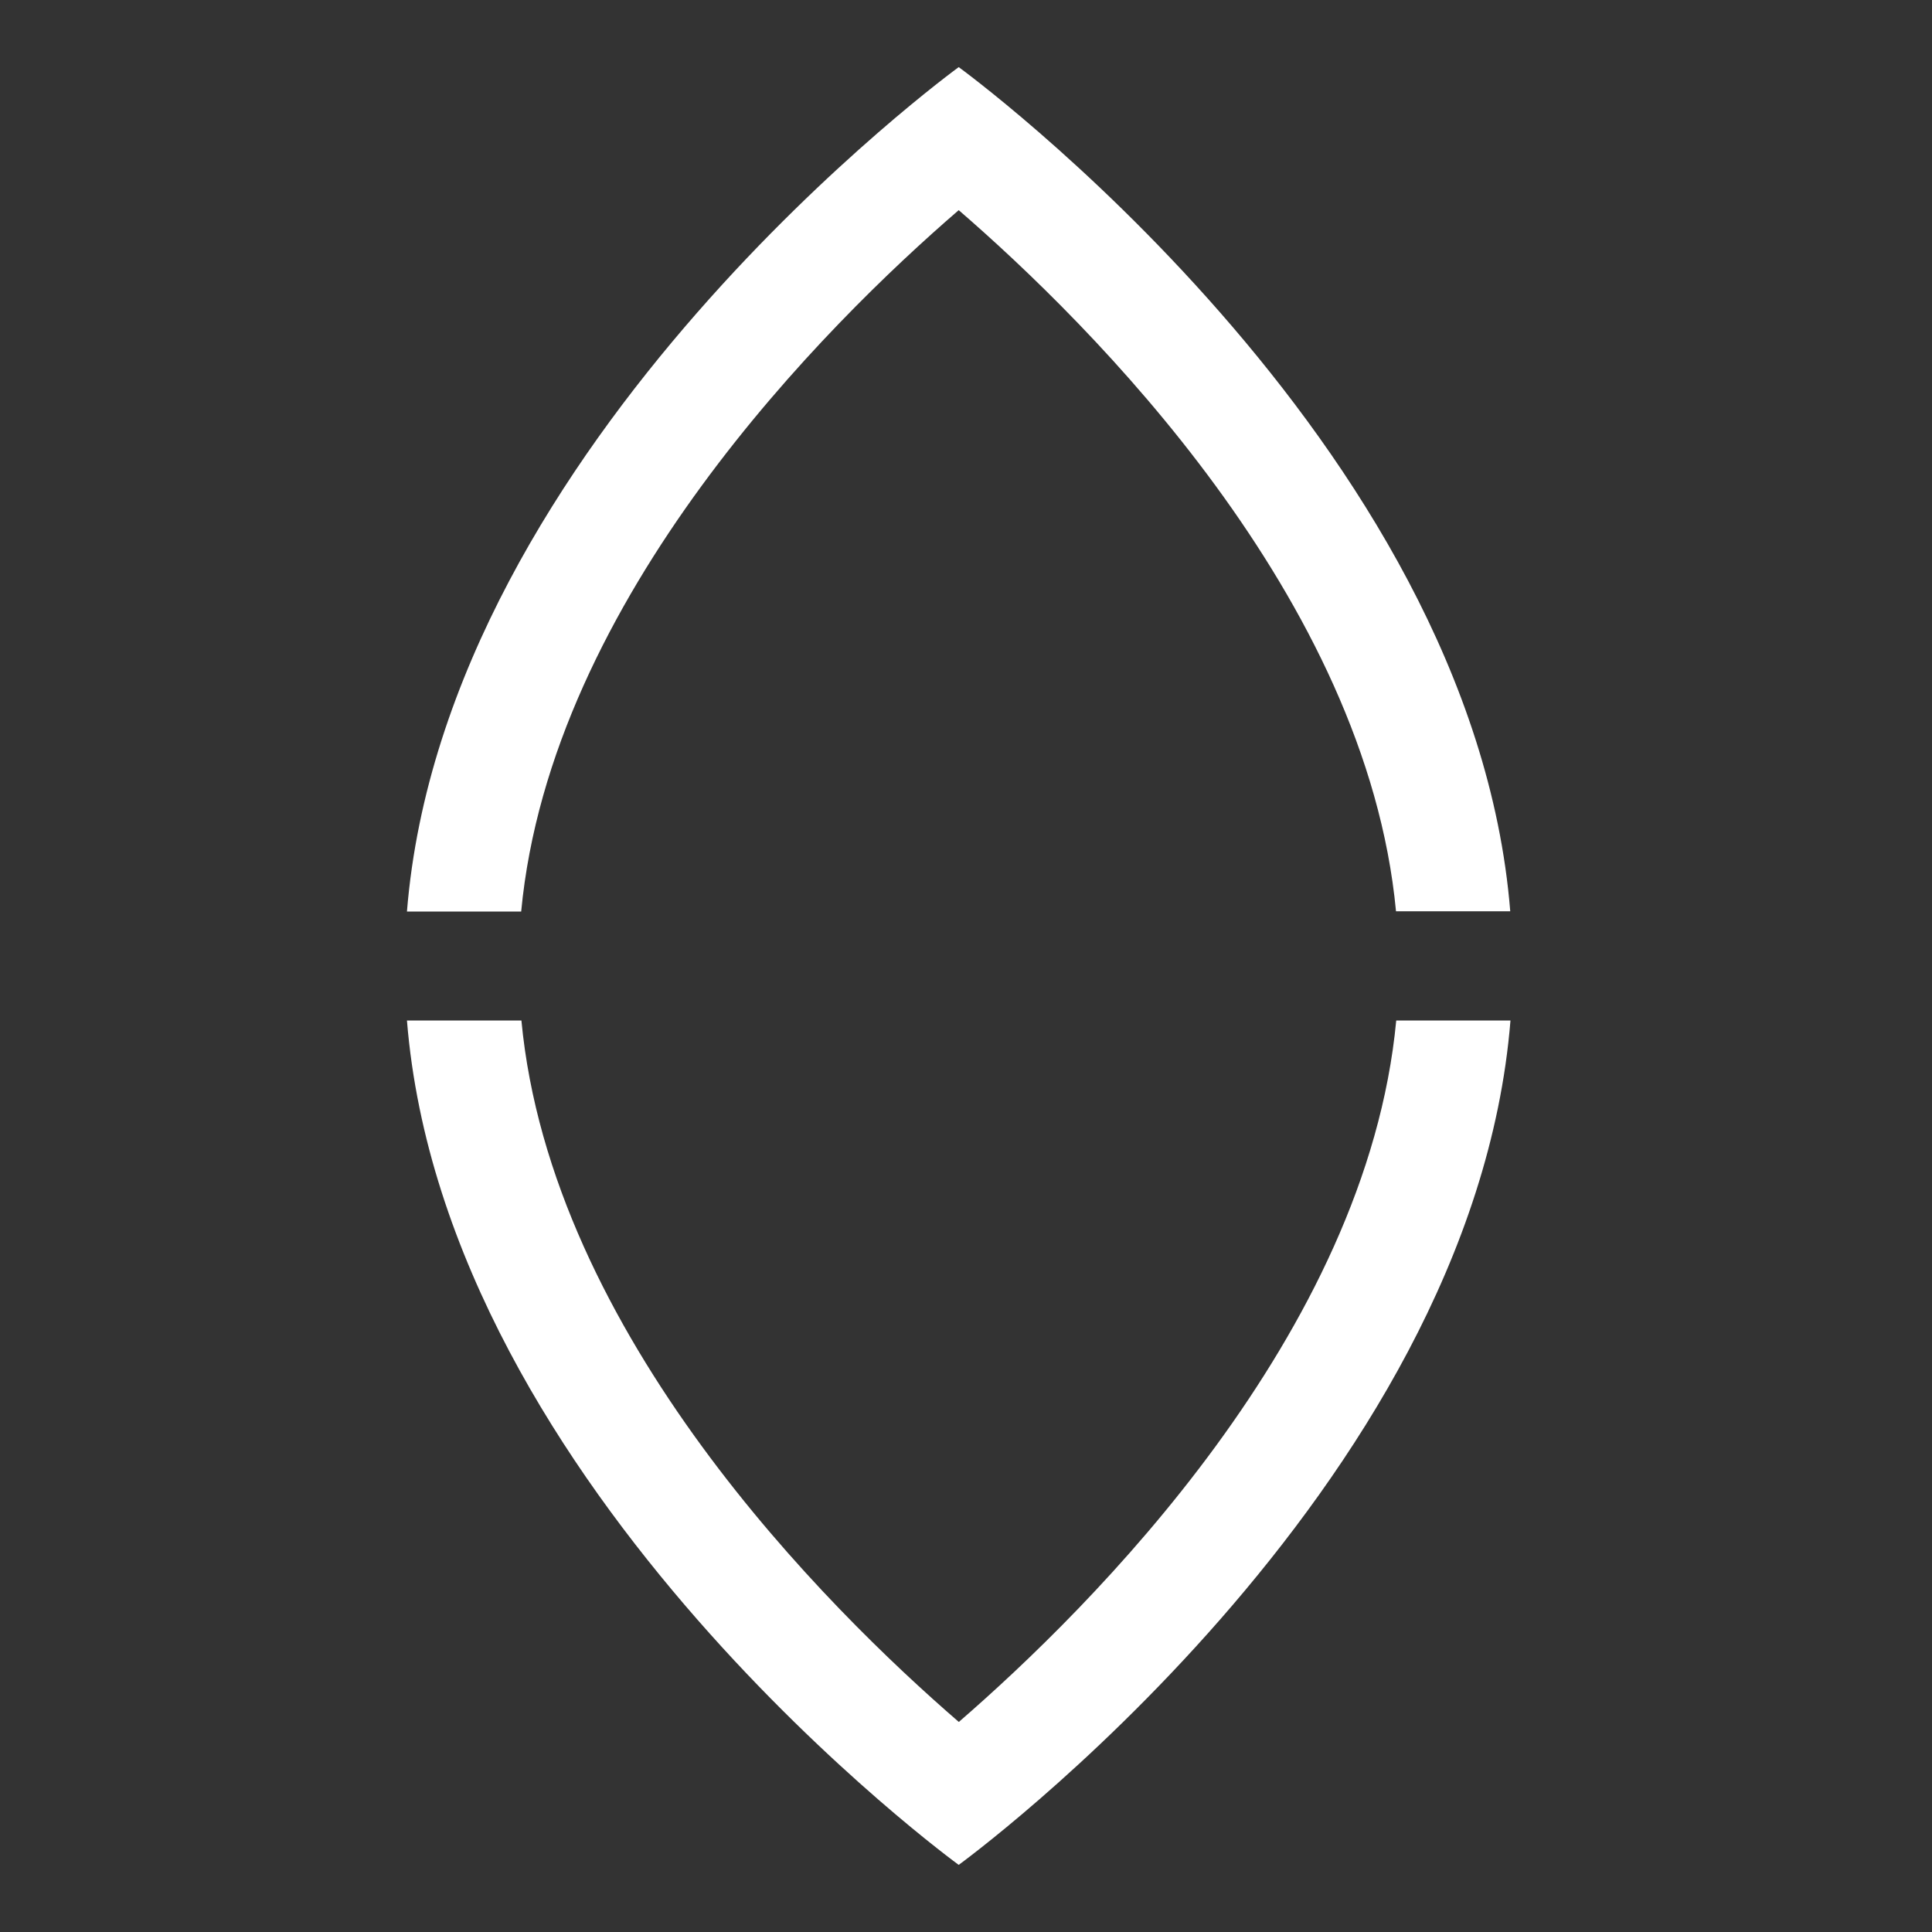
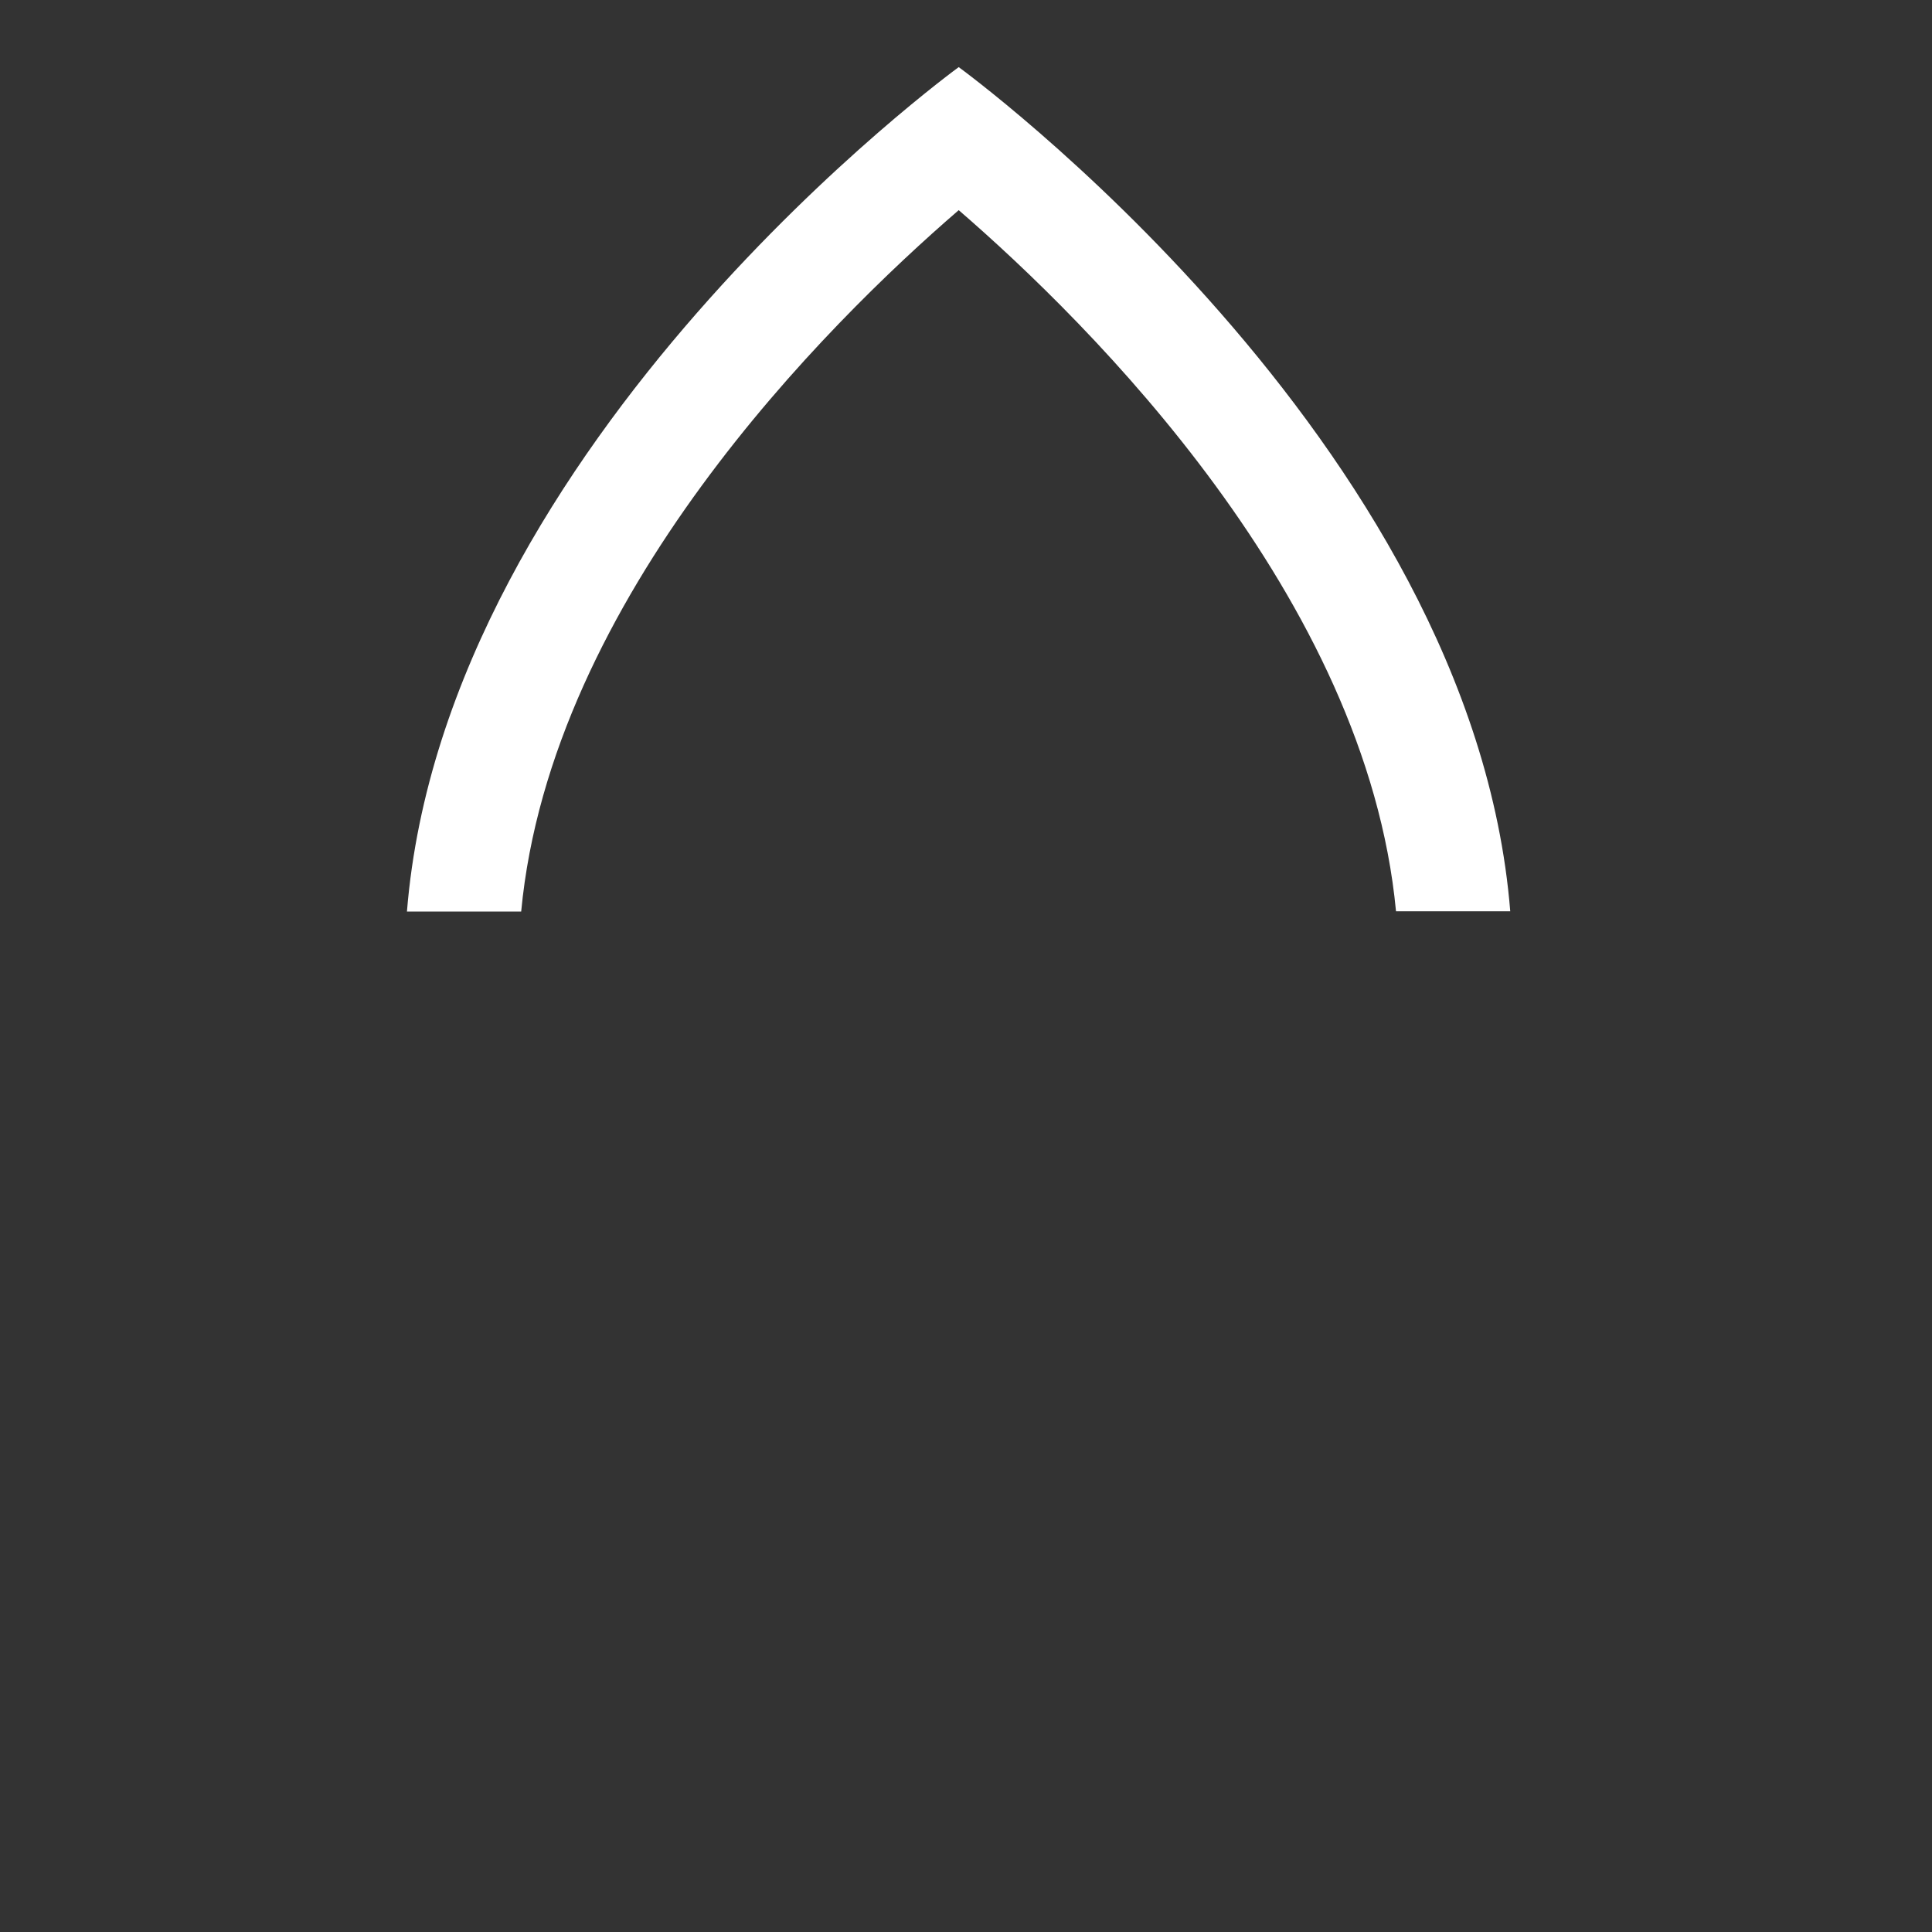
<svg xmlns="http://www.w3.org/2000/svg" width="110" height="110" viewBox="0 0 110 110" fill="none">
  <rect x="0" y="0" width="110" height="110" fill="#333333" stroke="none" />
-   <path d="M54.585 98.035C47.095 91.558 31.374 75.98 29.687 58.102H23.17C25.338 84.919 54.585 106.178 54.585 106.178C54.585 106.178 83.832 84.919 86 58.102H79.496C77.809 75.968 62.075 91.558 54.598 98.035H54.585Z" fill="white" />
  <path d="M54.585 11.965C62.075 18.442 77.796 34.02 79.483 51.886H85.987C83.832 25.081 54.585 3.822 54.585 3.822C54.585 3.822 25.338 25.081 23.17 51.898H29.674C31.361 34.033 47.082 18.442 54.572 11.977L54.585 11.965Z" fill="white" />
</svg>